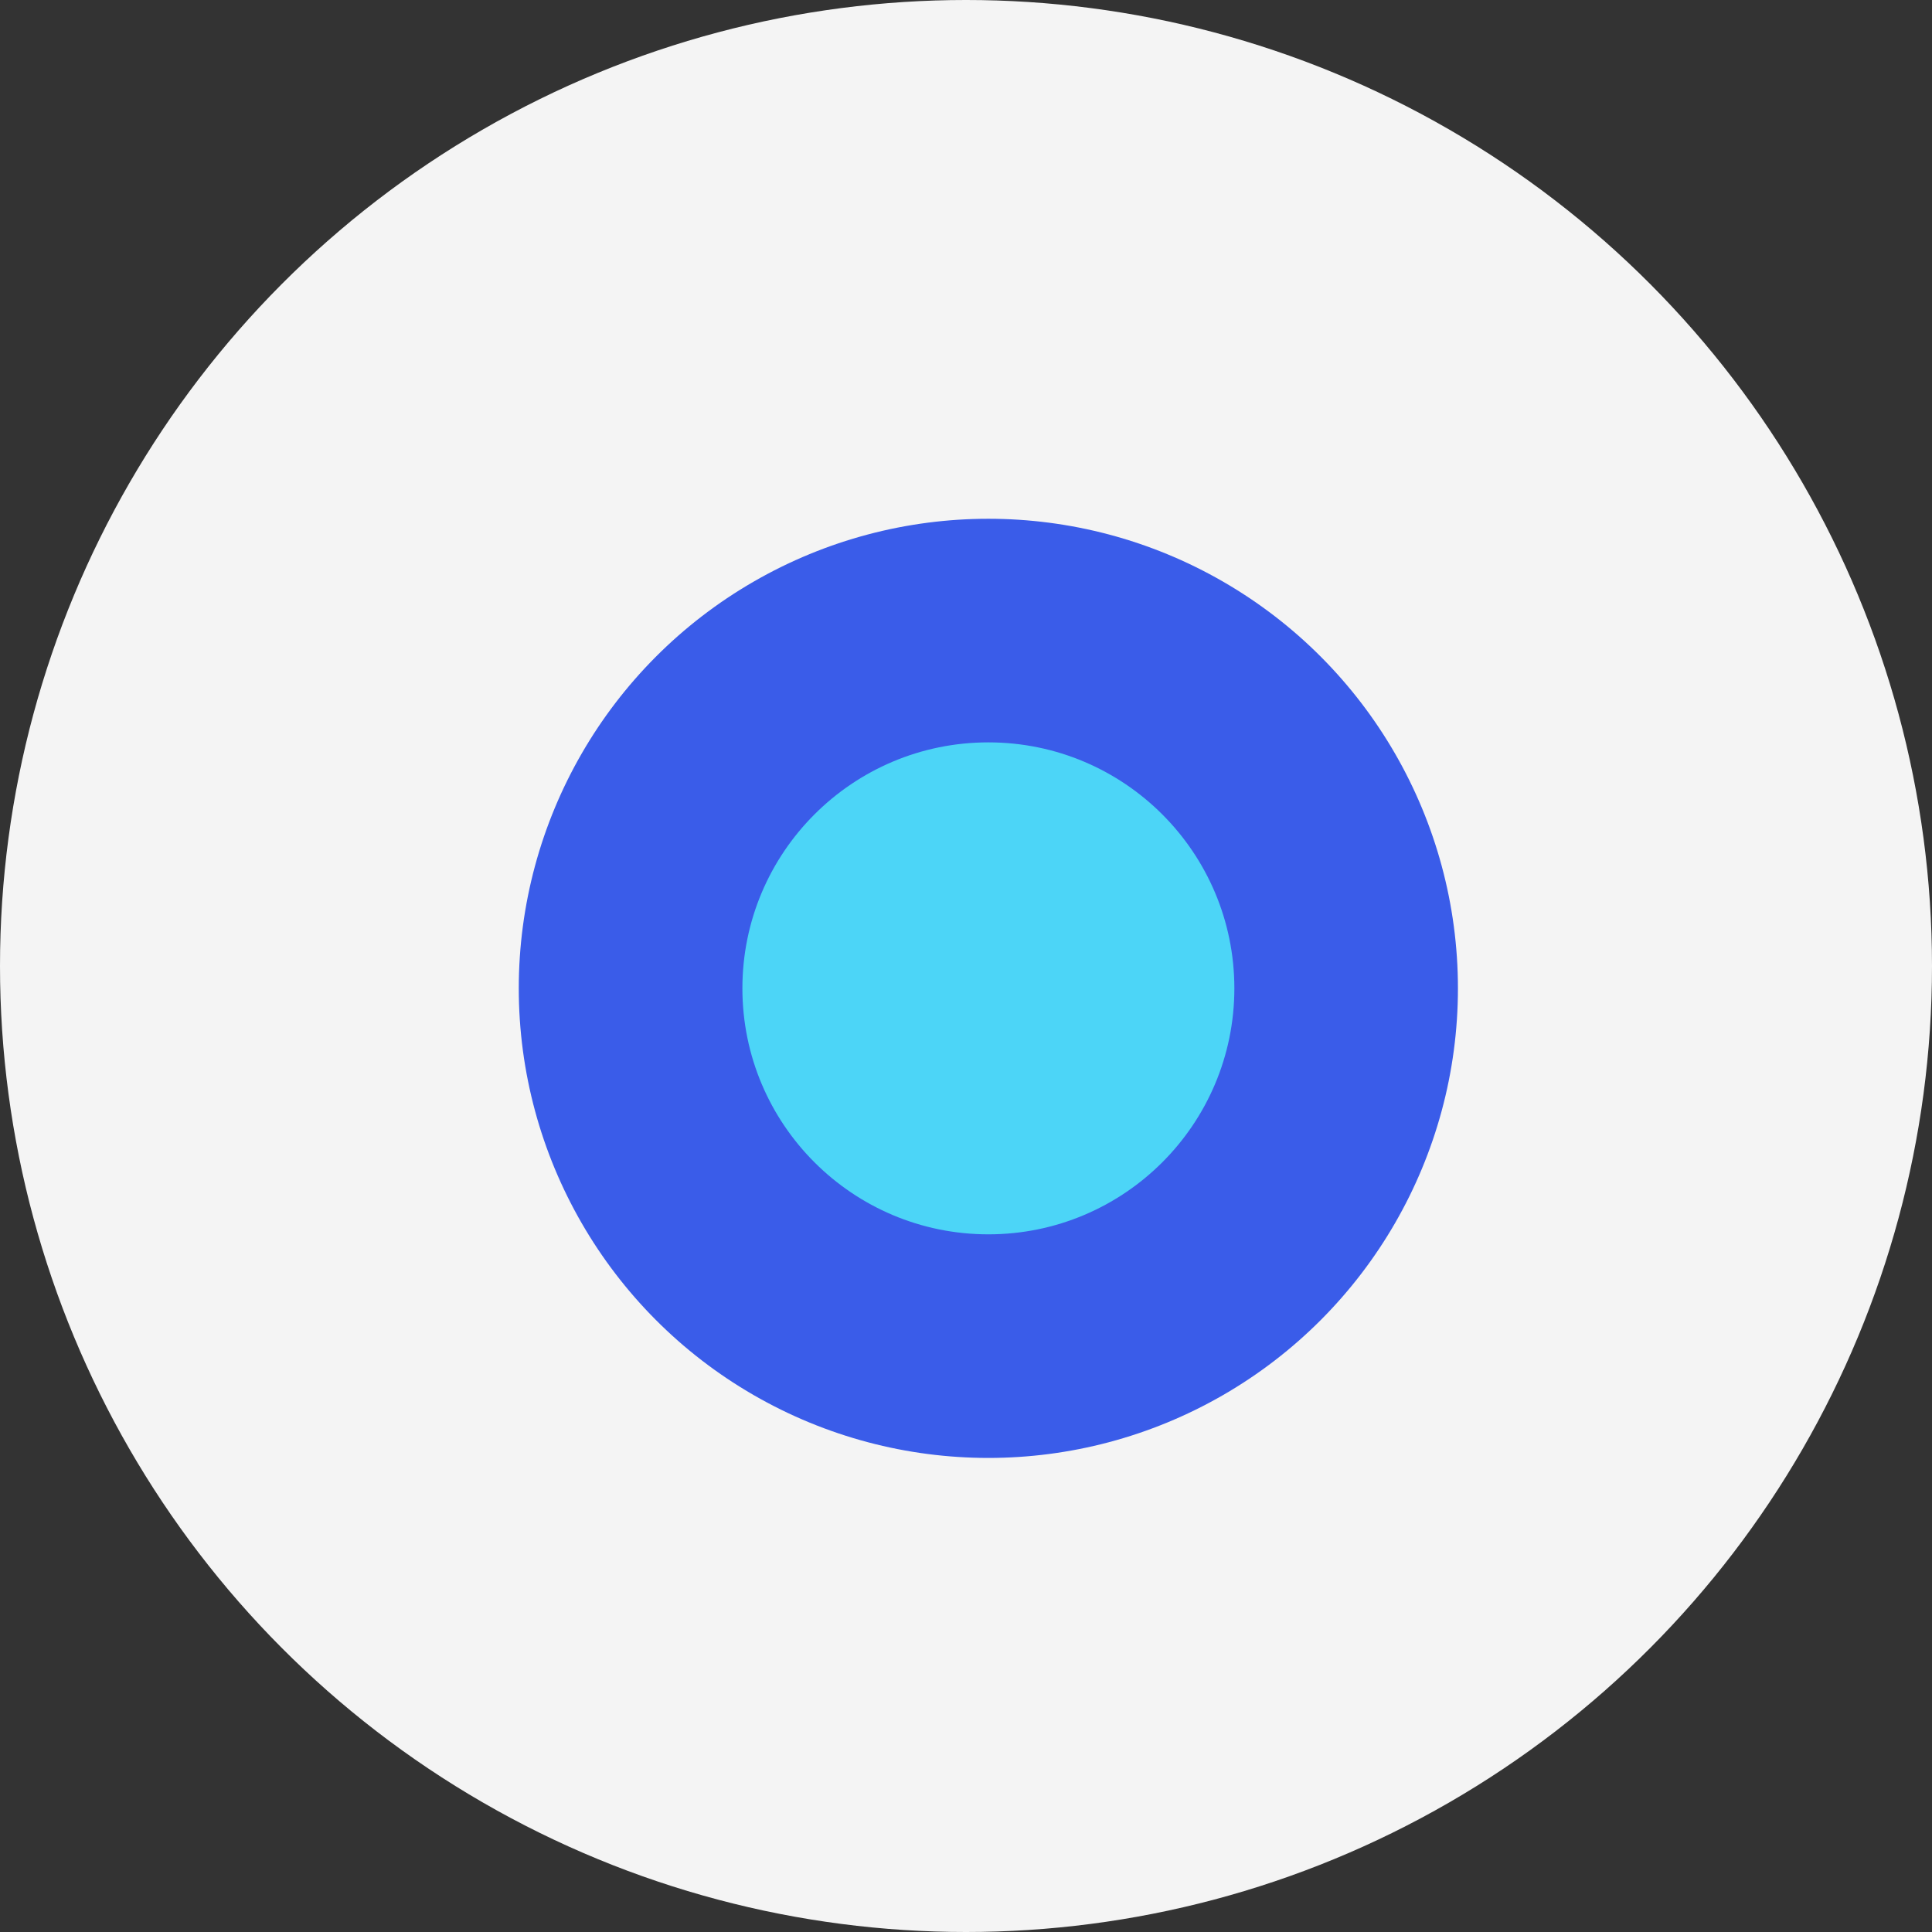
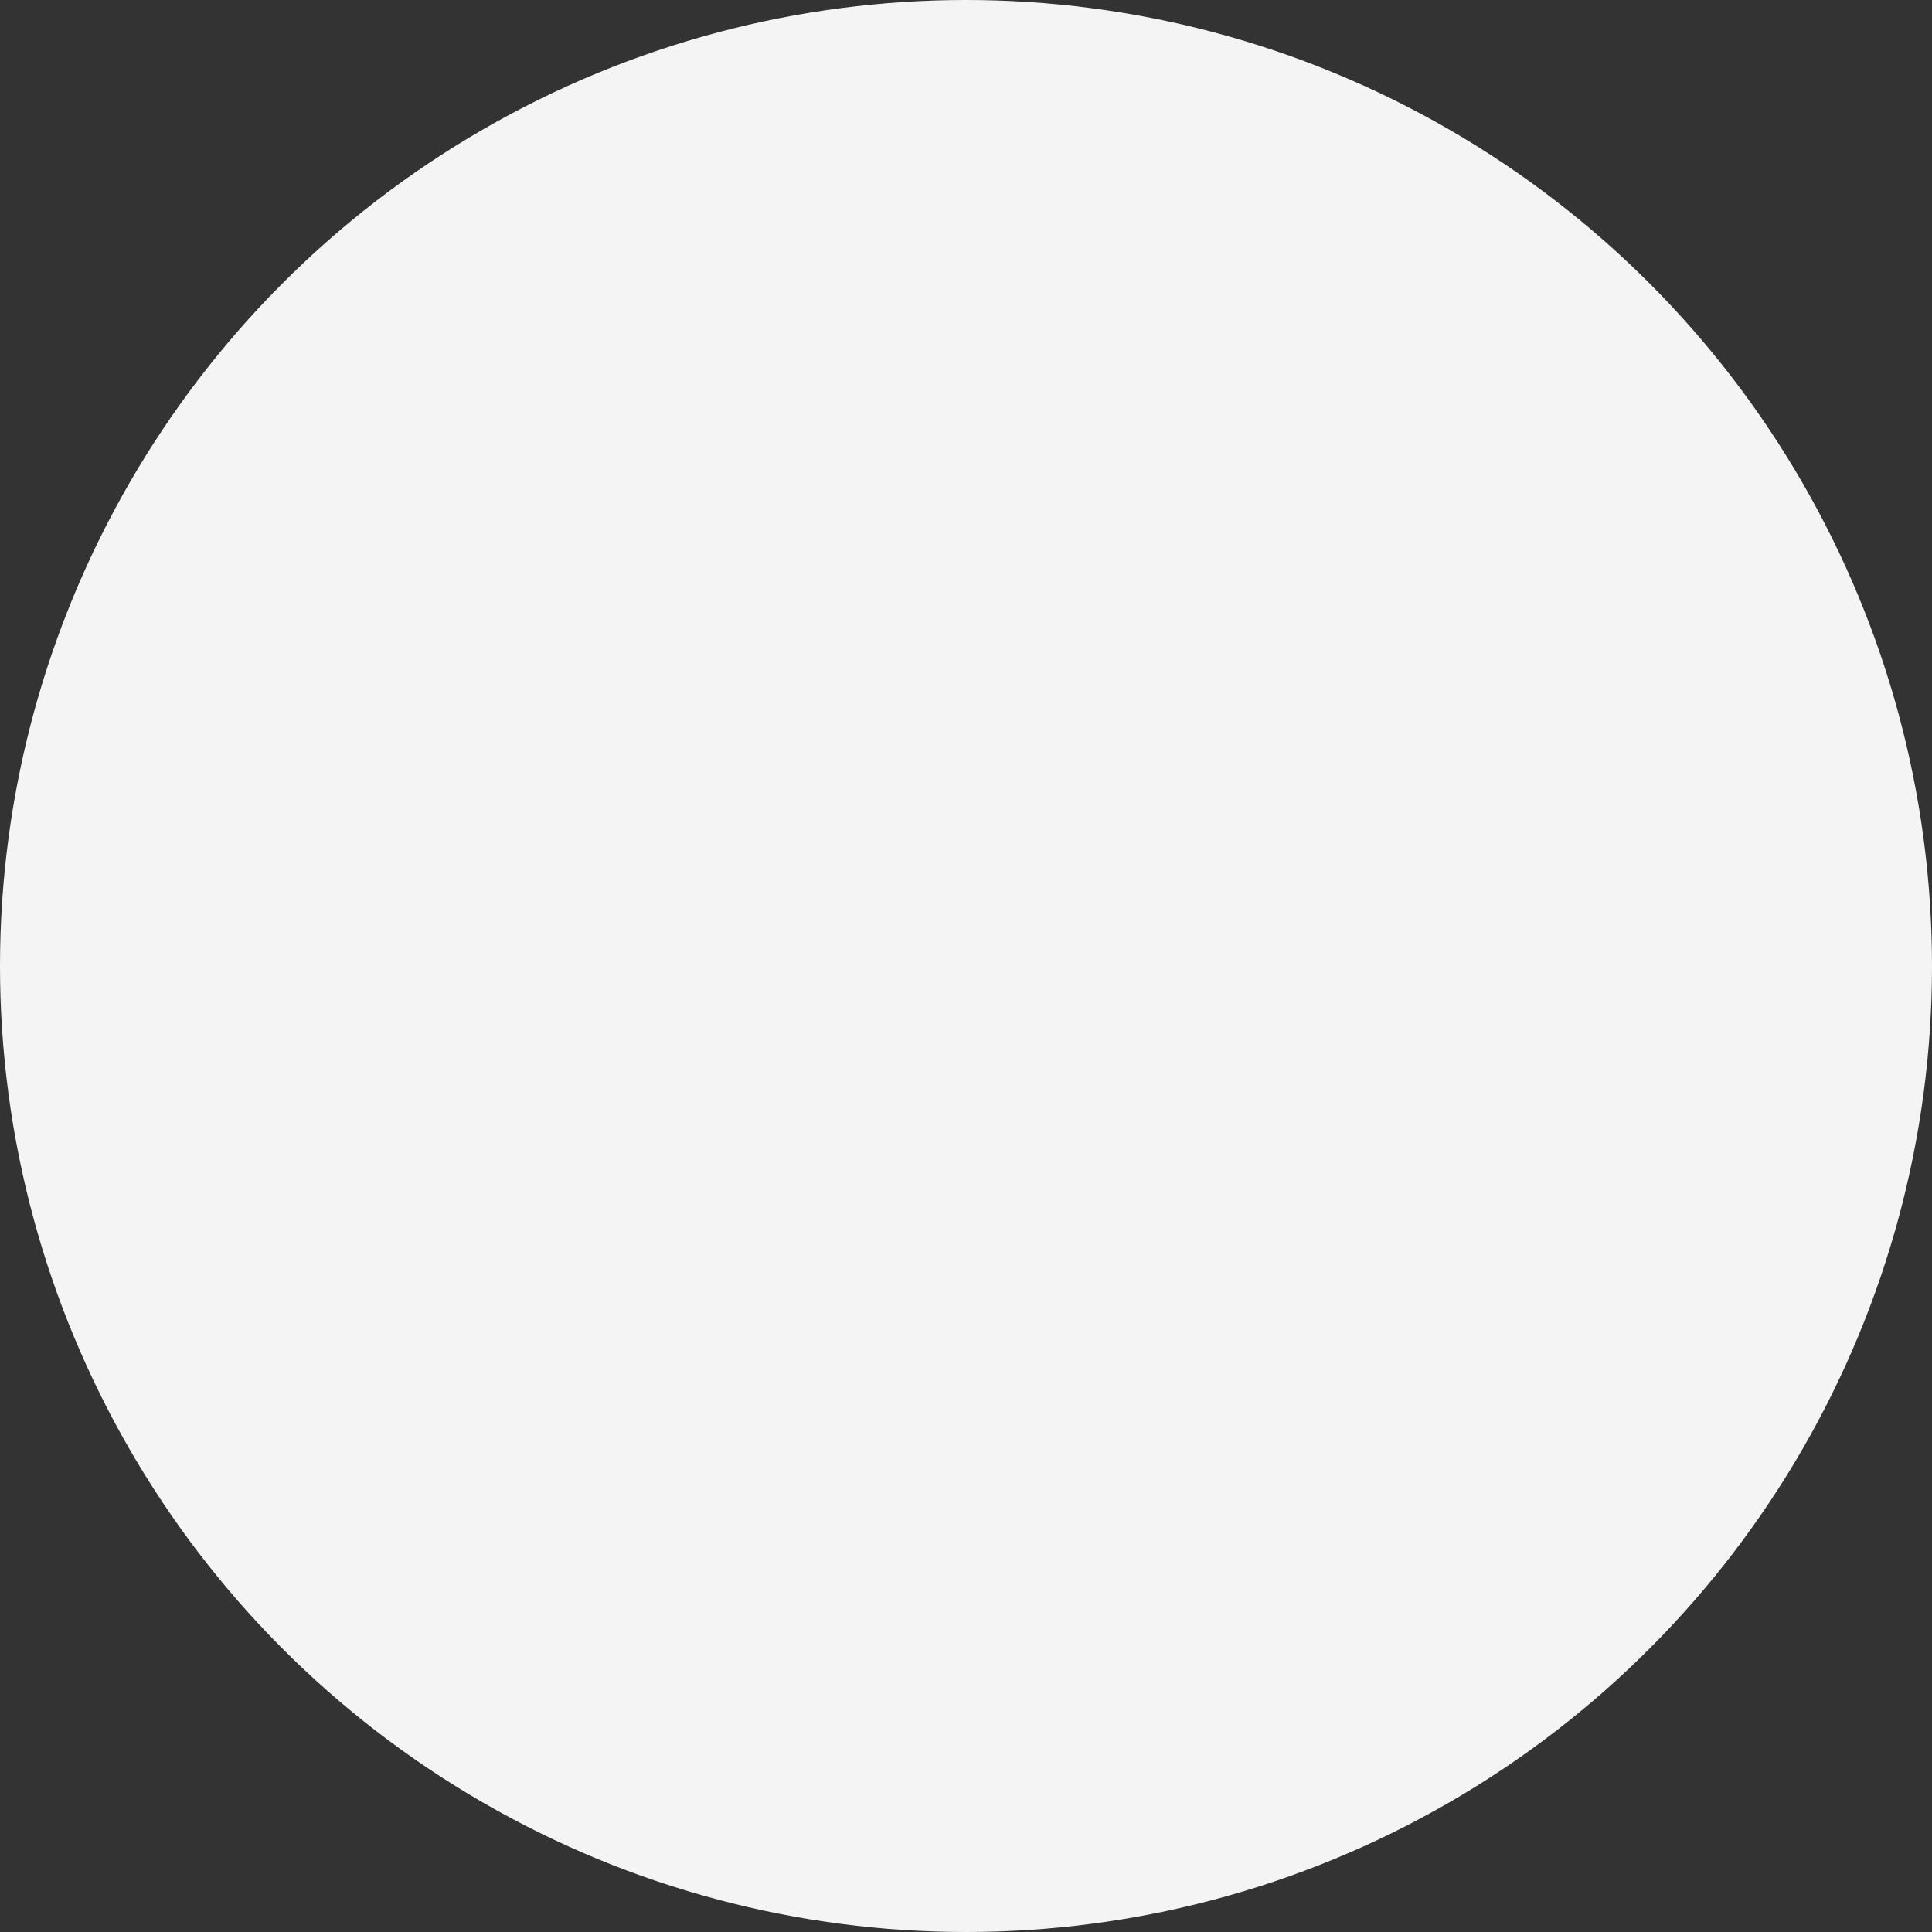
<svg xmlns="http://www.w3.org/2000/svg" fill="none" height="300px" viewBox="0 0 72 72" width="300px">
  <rect x="0" y="0" width="72" height="72" fill="#333333" stroke="none" />
  <circle cx="36" cy="36" fill="#f4f4f4" r="36" />
-   <ellipse cx="36.833" cy="36.833" fill="#3a5ce9" rx="17.5" ry="17.5" />
-   <ellipse cx="36.834" cy="36.833" fill="#4cd5f7" rx="9.167" ry="9.167" />
</svg>